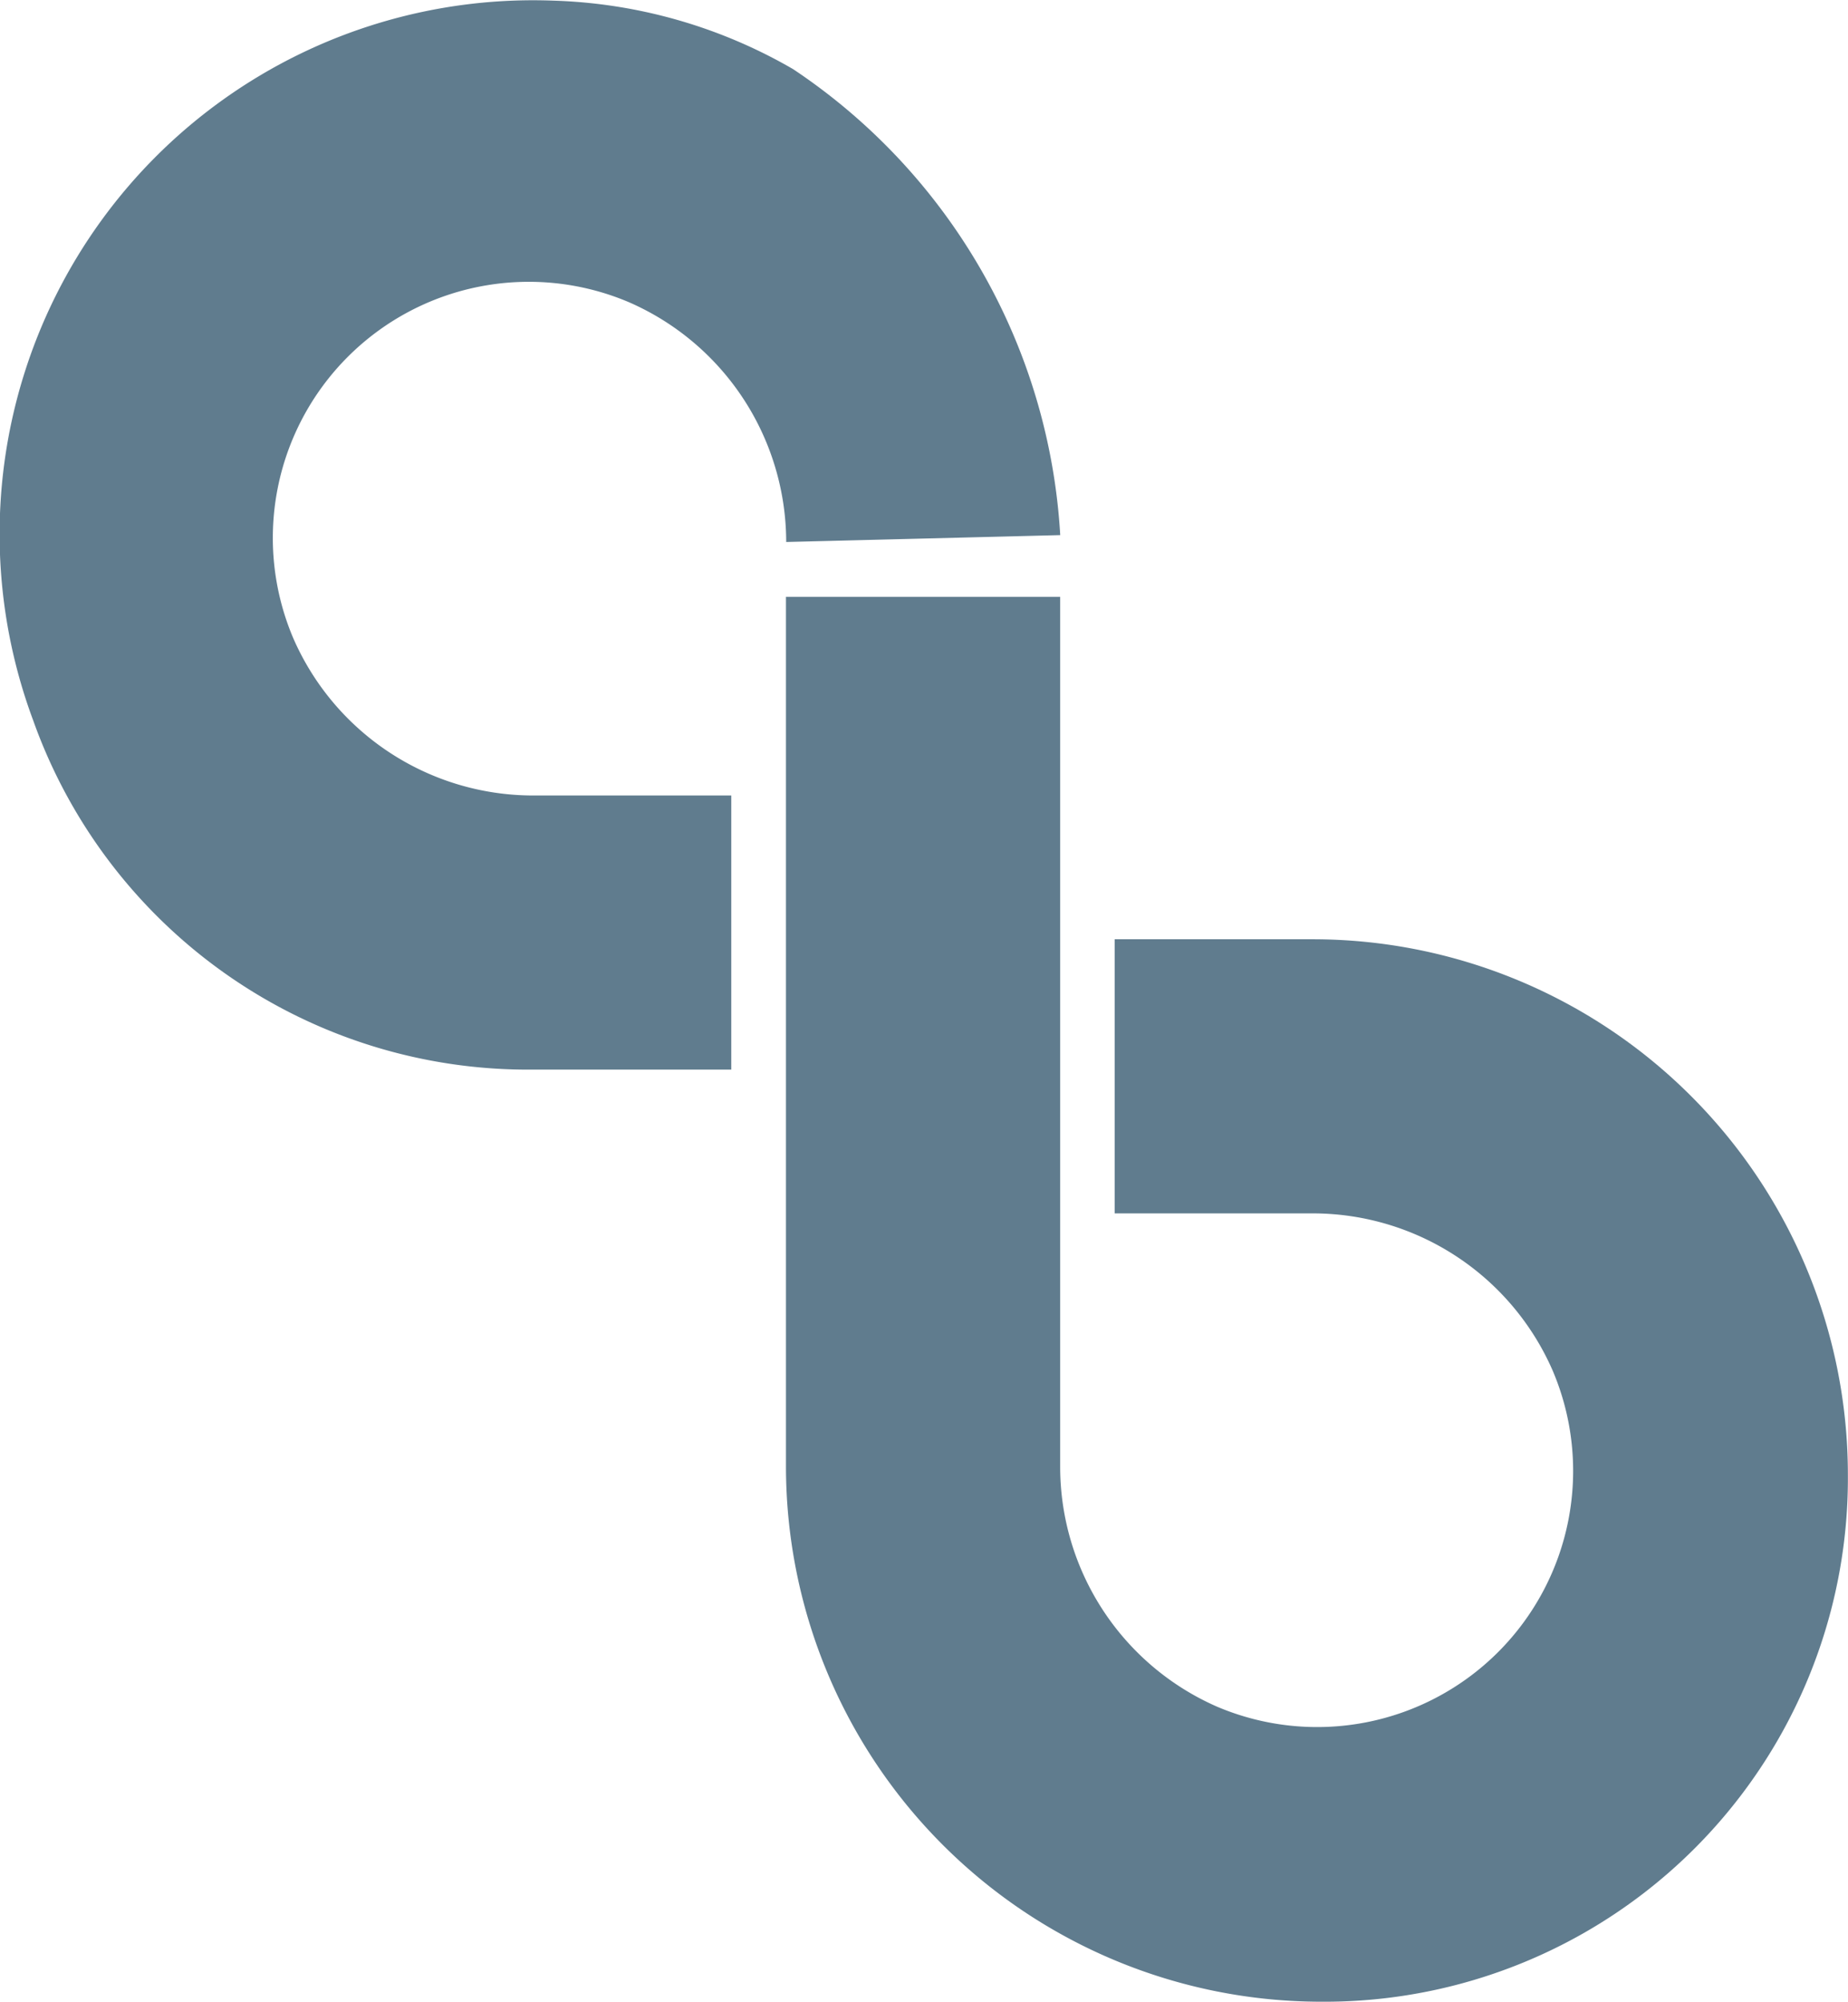
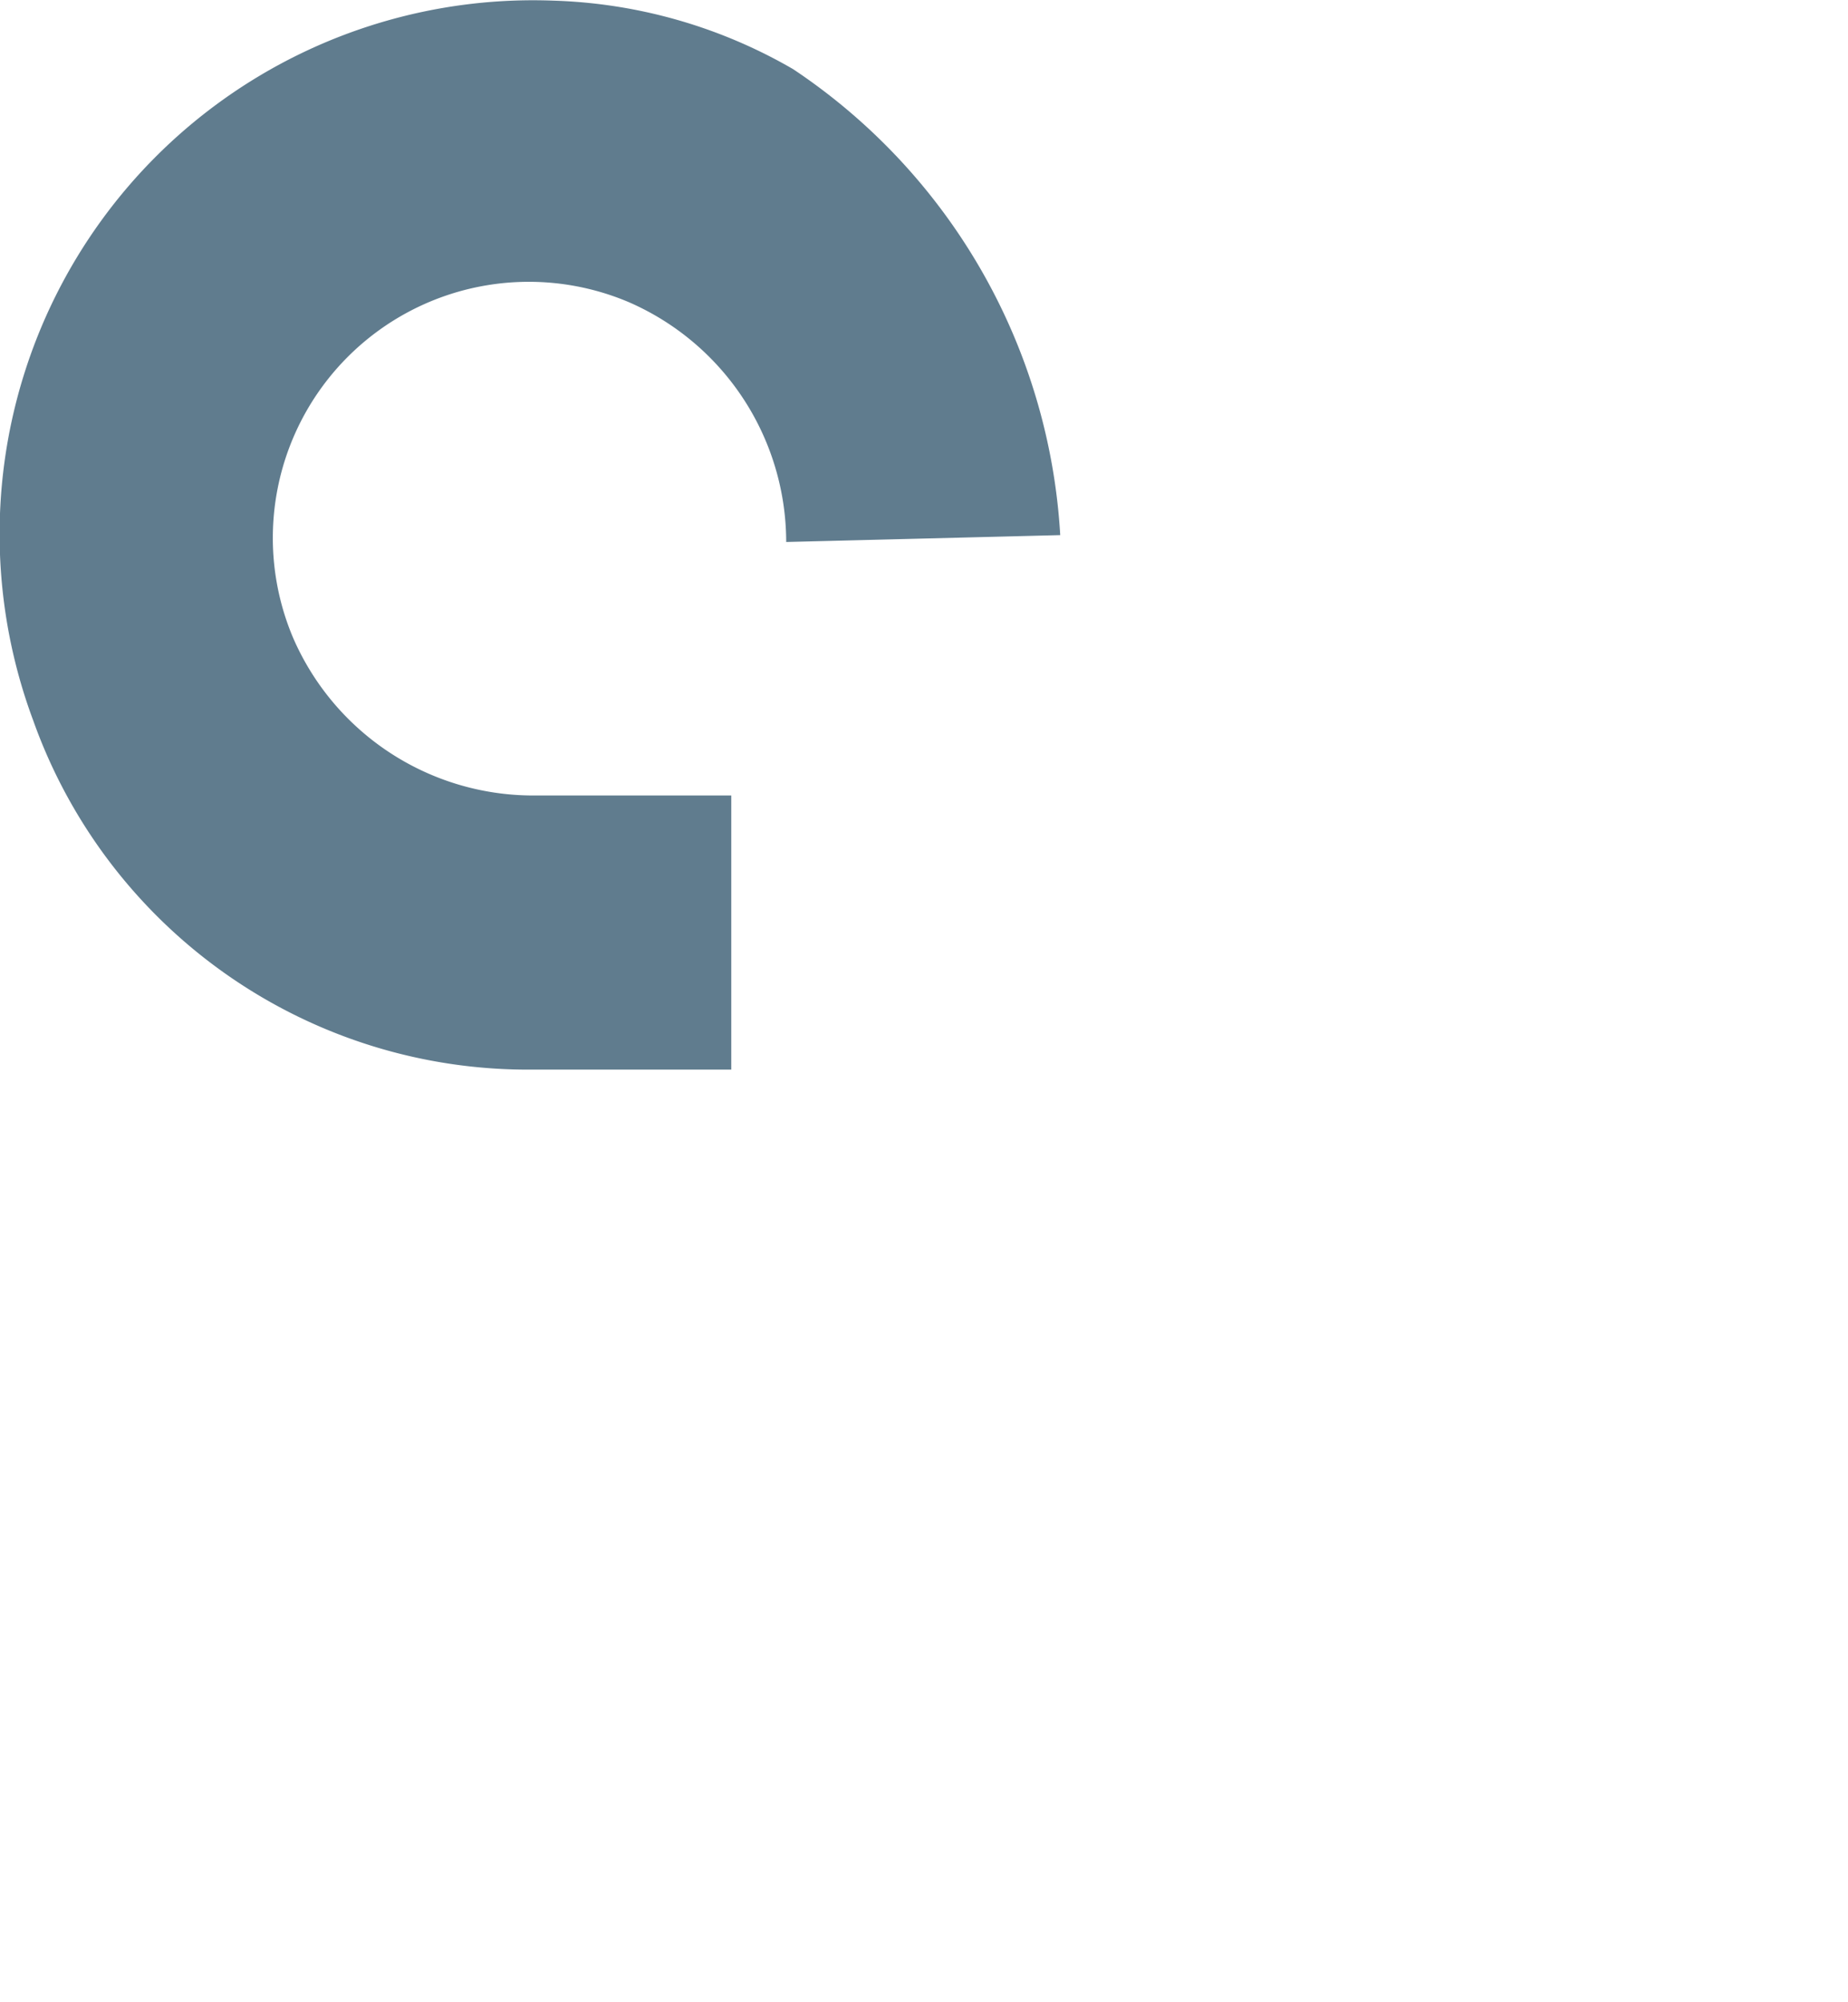
<svg xmlns="http://www.w3.org/2000/svg" id="cloudbees-icon" width="31.763" height="34.387" viewBox="0 0 31.763 34.387">
  <path id="Path_6102" data-name="Path 6102" d="M20.667,9.193l-4.709.118A4.5,4.5,0,0,0,13.251,5.19a4.4,4.4,0,0,0-5.768,5.768A4.5,4.5,0,0,0,11.6,13.666h3.414v4.709H11.609a9.026,9.026,0,0,1-8.594-6A9.17,9.17,0,0,1,11.956.011a8.739,8.739,0,0,1,4.121,1.177,10.338,10.338,0,0,1,4.591,8.006Z" transform="translate(-2.445 0)" fill="#607c8e" />
-   <path id="Path_6103" data-name="Path 6103" d="M36.775,43.217a9.2,9.2,0,0,1-9.188-9.188V19.083H32.3V34.029A4.5,4.5,0,0,0,35,38.15a4.4,4.4,0,0,0,5.768-5.768,4.5,4.5,0,0,0-4.121-2.708H33.237V24.965h3.414a9.2,9.2,0,0,1,9.188,9.188A8.993,8.993,0,0,1,36.775,43.217Z" transform="translate(-14.078 -8.829)" fill="#607c8e" />
</svg>